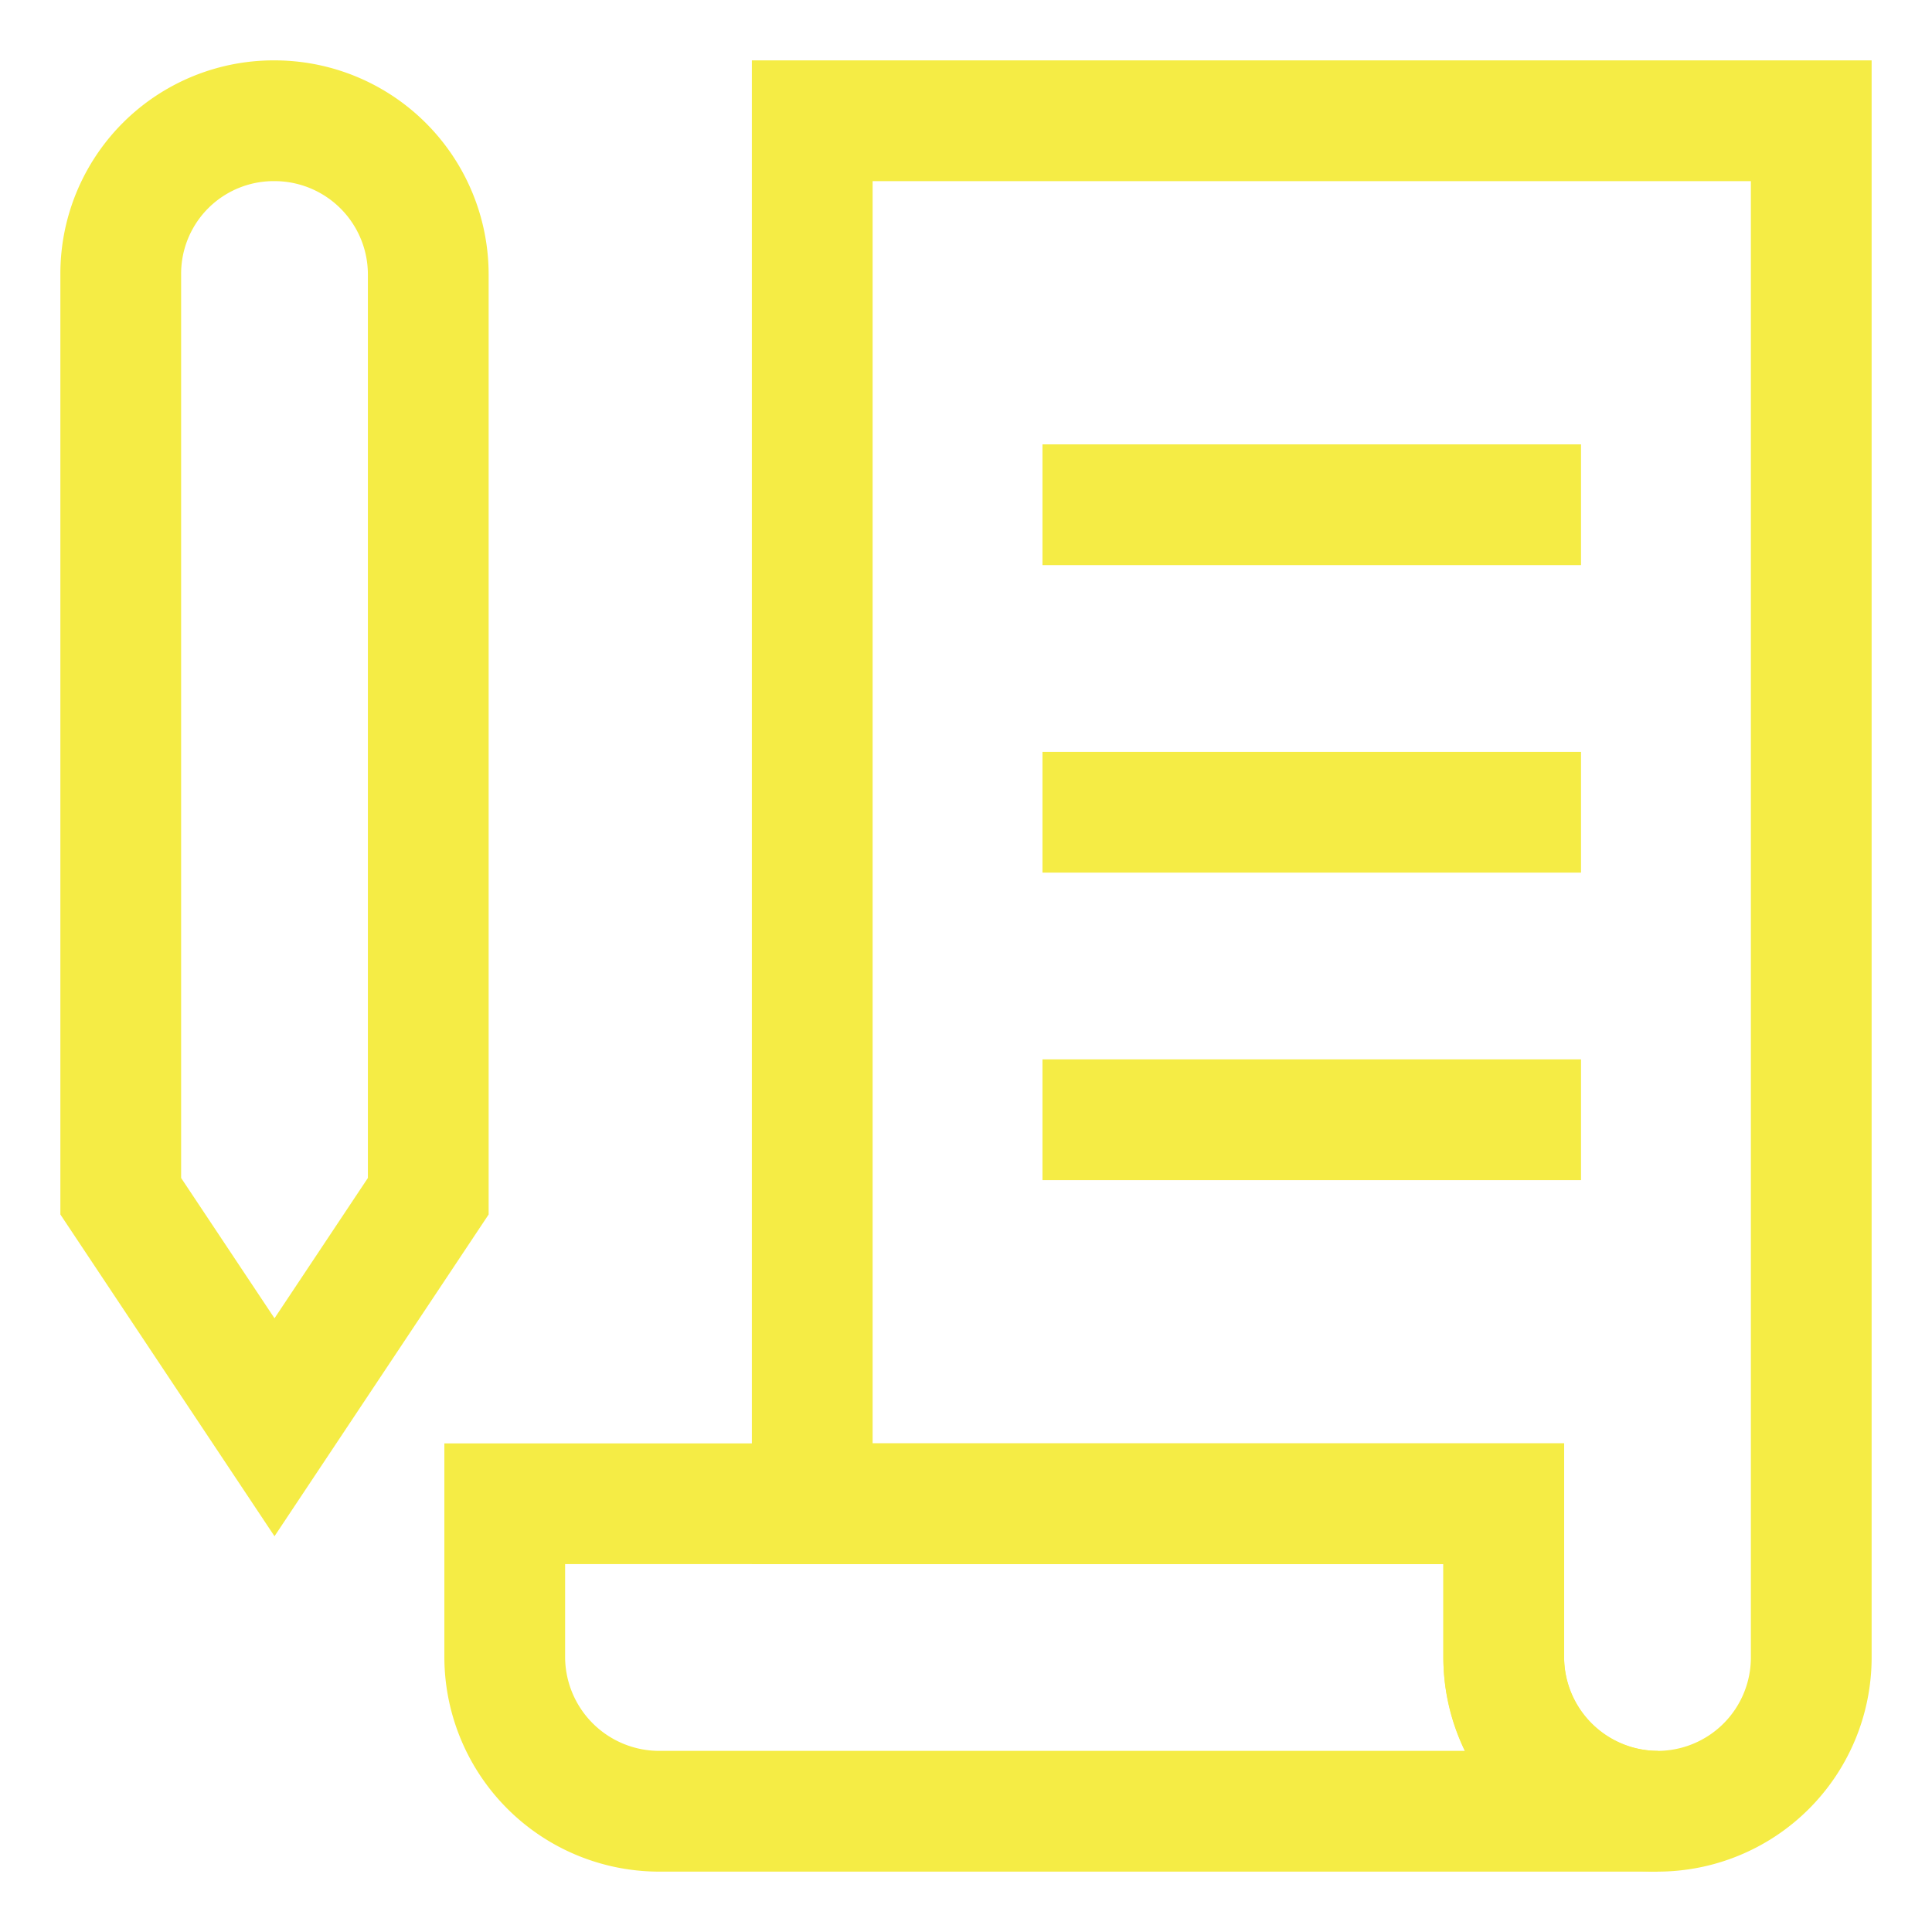
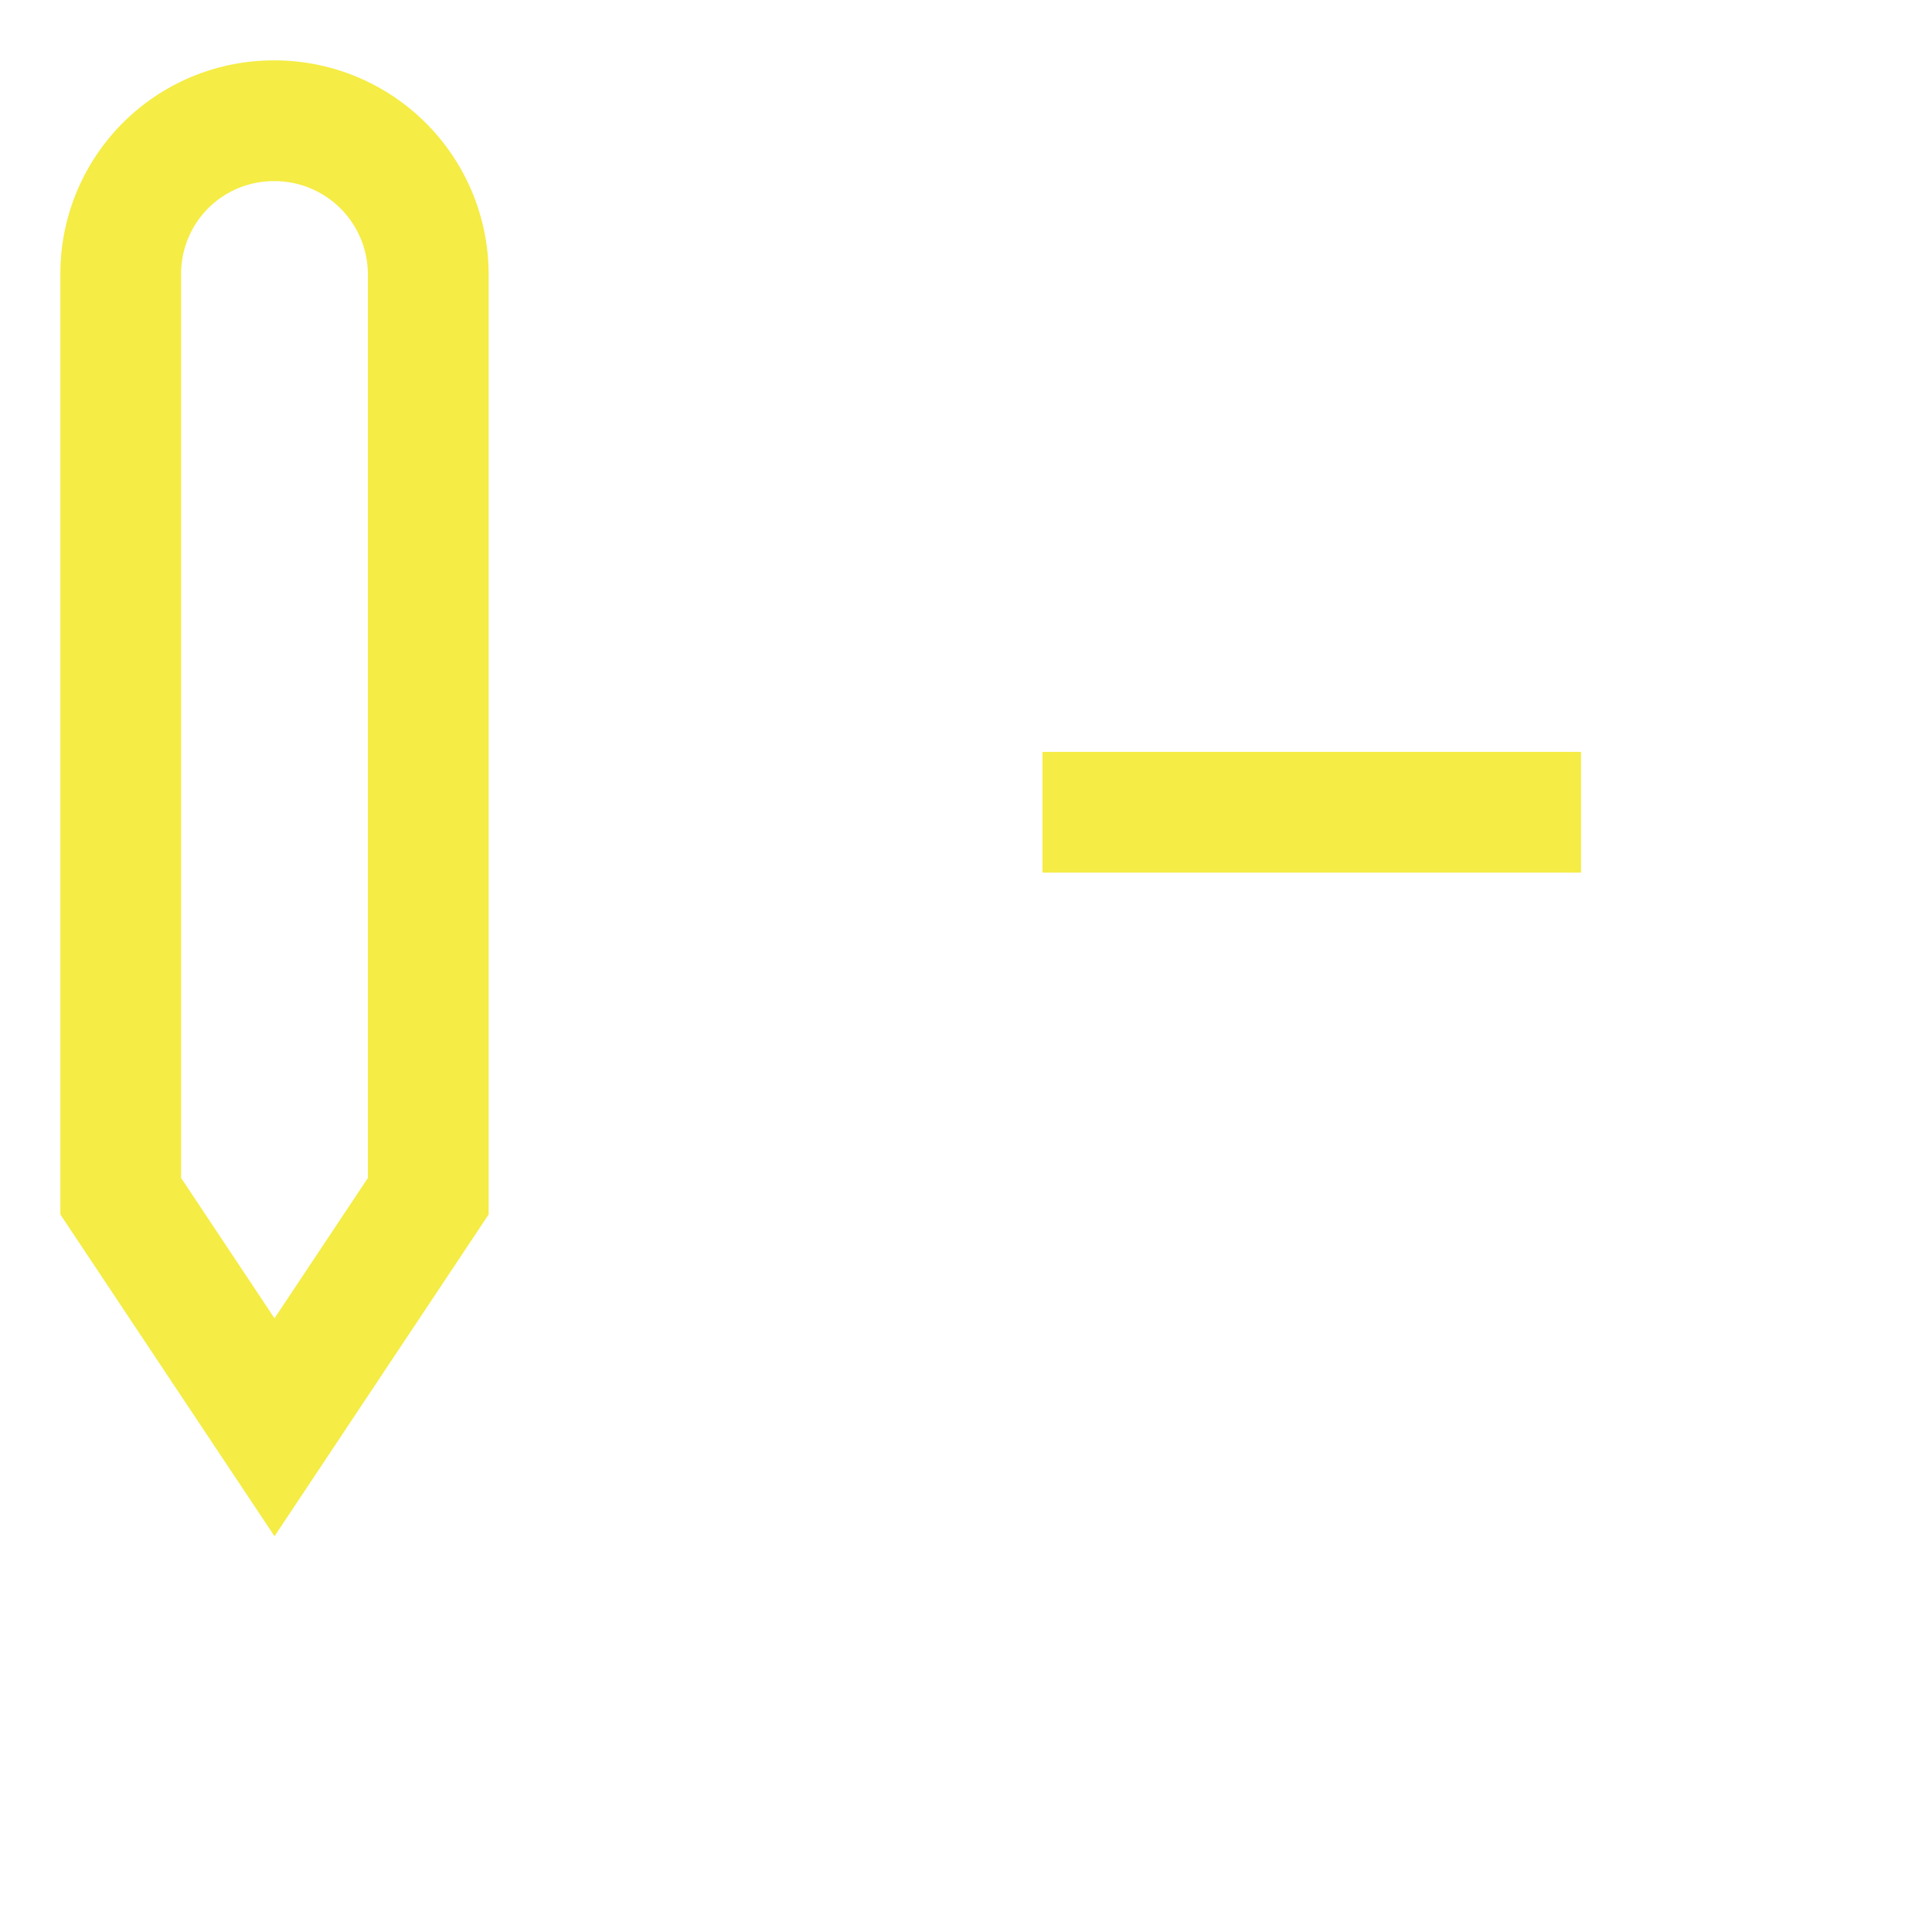
<svg xmlns="http://www.w3.org/2000/svg" id="Layer_1" data-name="Layer 1" viewBox="0 0 24 24" stroke-width="1.5" width="100" height="100" color="#f5ec45">
  <defs>
    <style>.cls-637b7f18f95e86b59c57a00f-1{fill:none;stroke:currentColor;stroke-miterlimit:10;}</style>
  </defs>
  <path class="cls-637b7f18f95e86b59c57a00f-1" d="M5.32,14.86,3.41,17.73,1.5,14.86V3.41A1.9,1.9,0,0,1,3.41,1.5h0A1.91,1.91,0,0,1,5.32,3.41Z" />
-   <path class="cls-637b7f18f95e86b59c57a00f-1" d="M20.59,22.5H8.18a1.92,1.92,0,0,1-1.91-1.91V18.68H18.68v1.91A1.92,1.92,0,0,0,20.59,22.5Z" />
-   <path class="cls-637b7f18f95e86b59c57a00f-1" d="M22.5,1.5V20.59a1.91,1.91,0,0,1-3.82,0V18.68H10.09V1.5Z" />
-   <line class="cls-637b7f18f95e86b59c57a00f-1" x1="12.95" y1="6.27" x2="19.64" y2="6.27" />
  <line class="cls-637b7f18f95e86b59c57a00f-1" x1="12.95" y1="10.09" x2="19.64" y2="10.09" />
-   <line class="cls-637b7f18f95e86b59c57a00f-1" x1="12.95" y1="13.91" x2="19.64" y2="13.91" />
</svg>